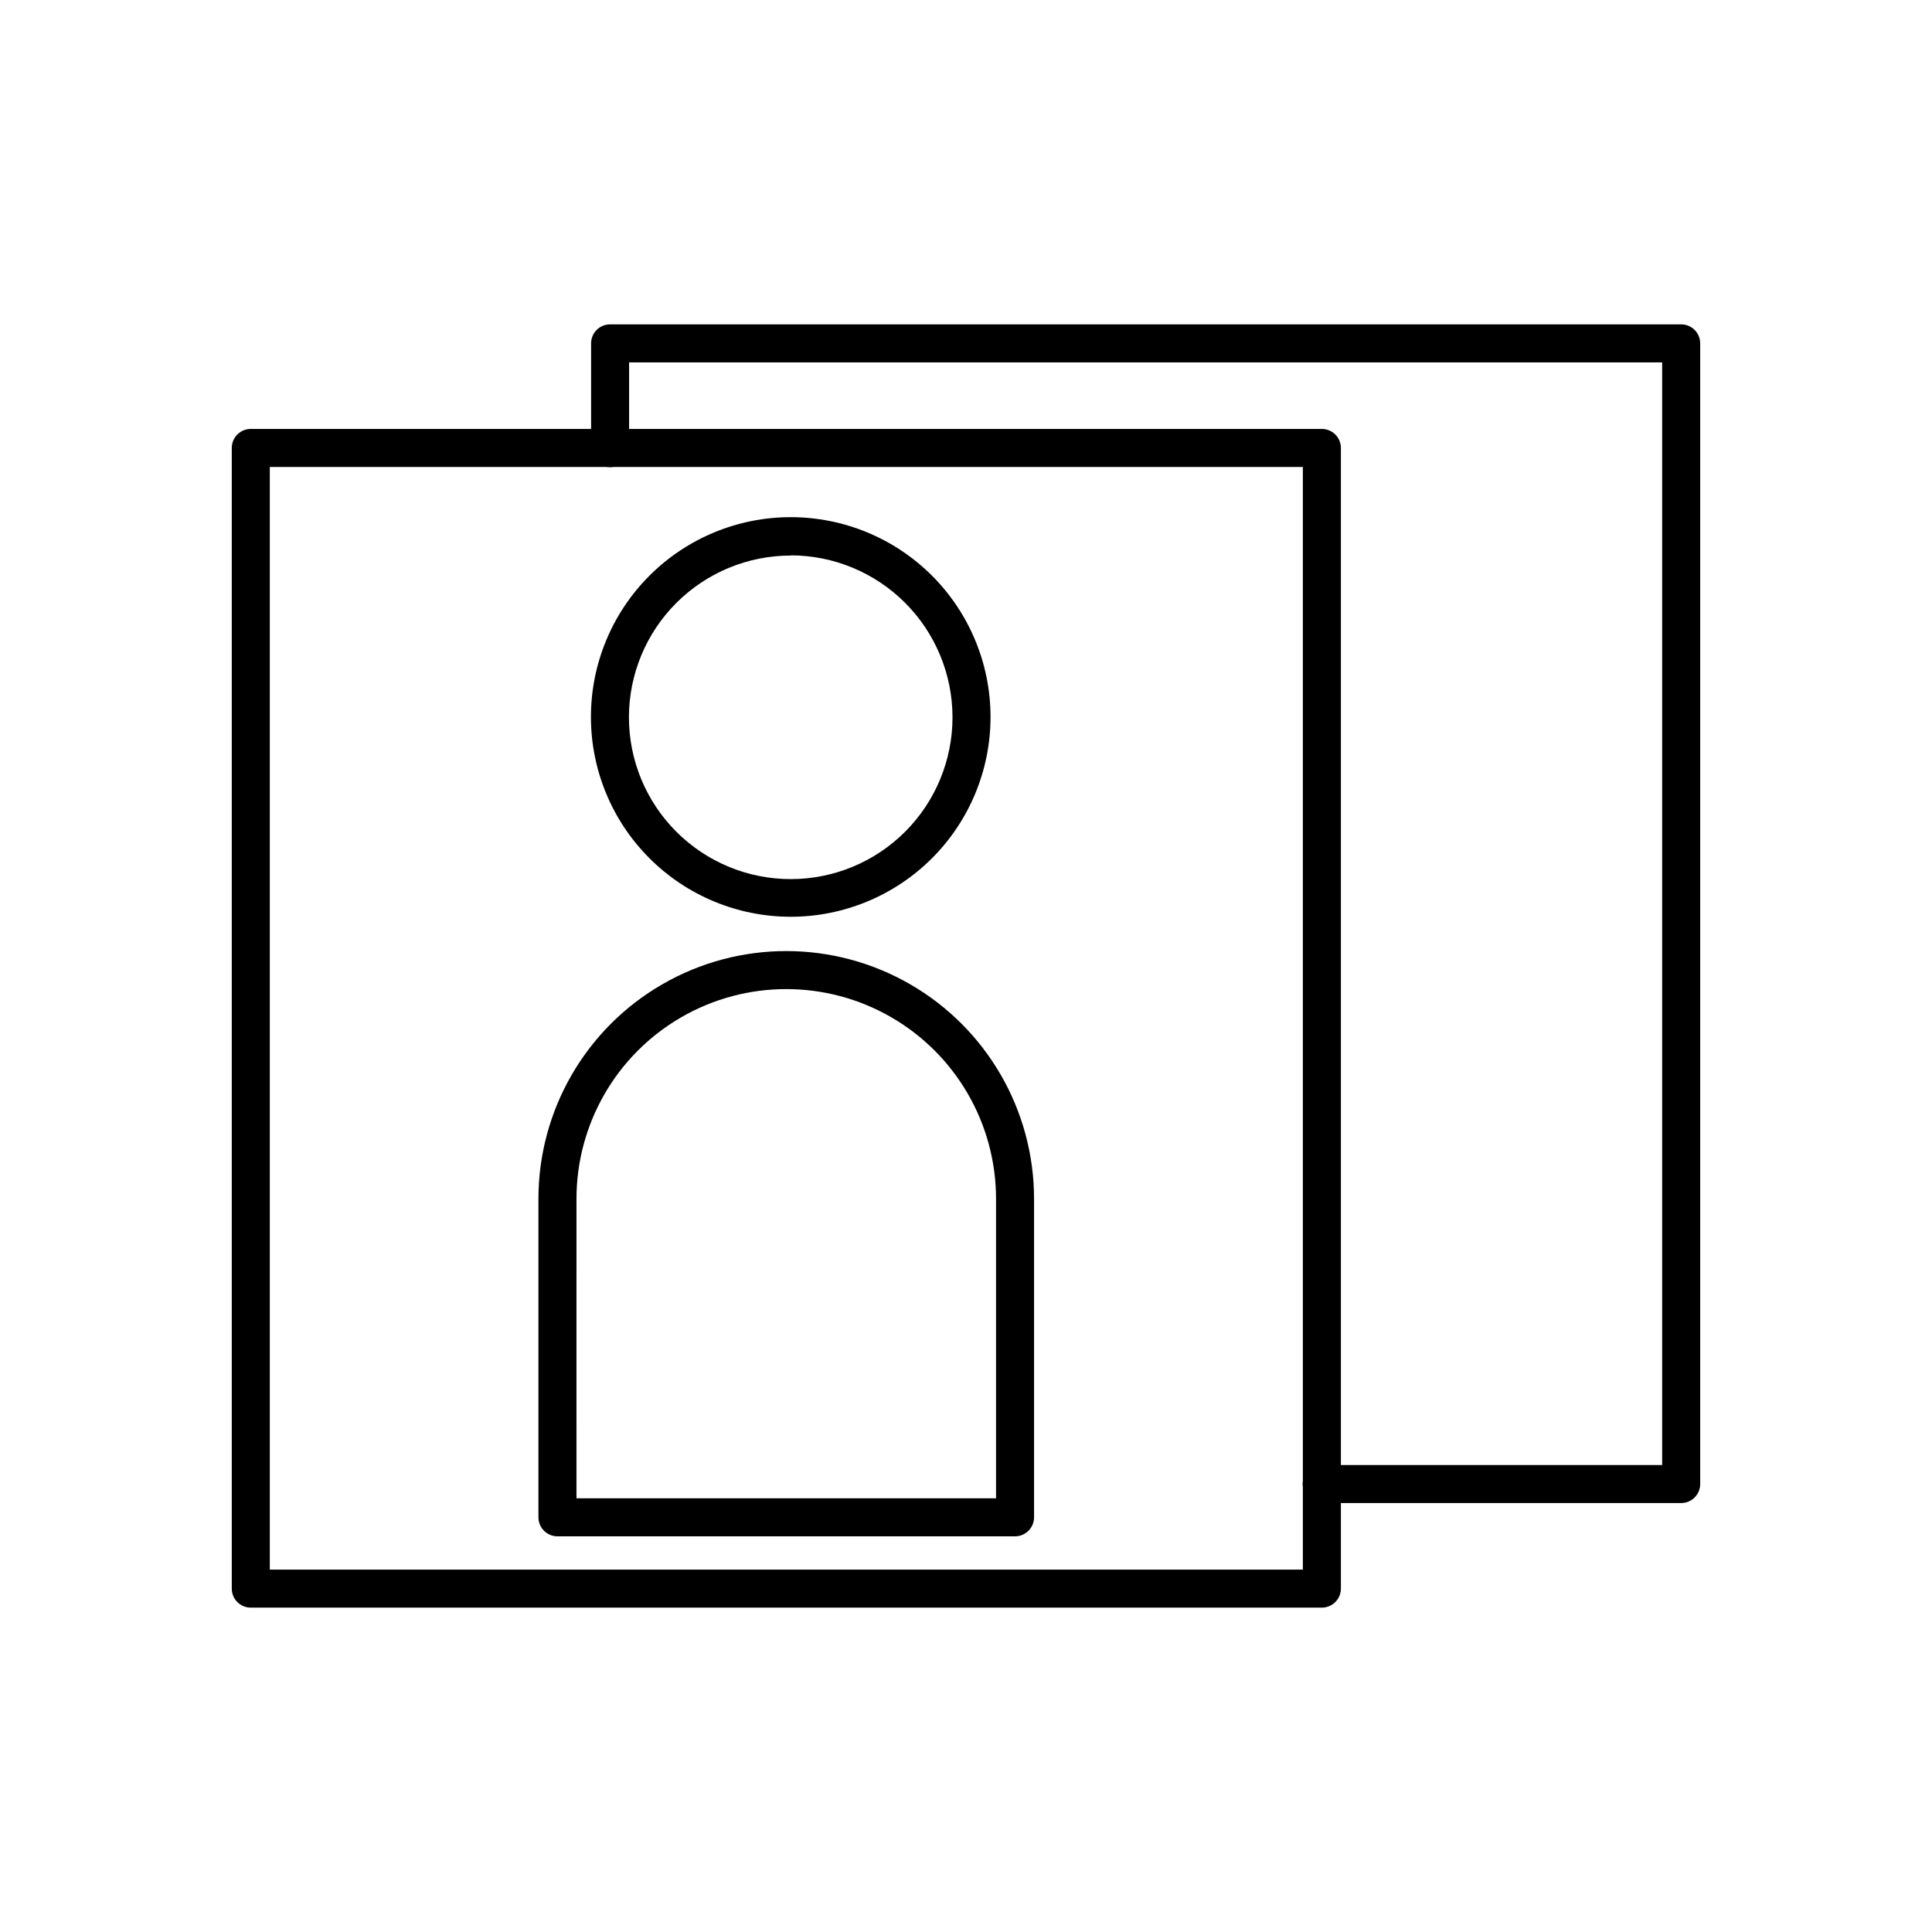
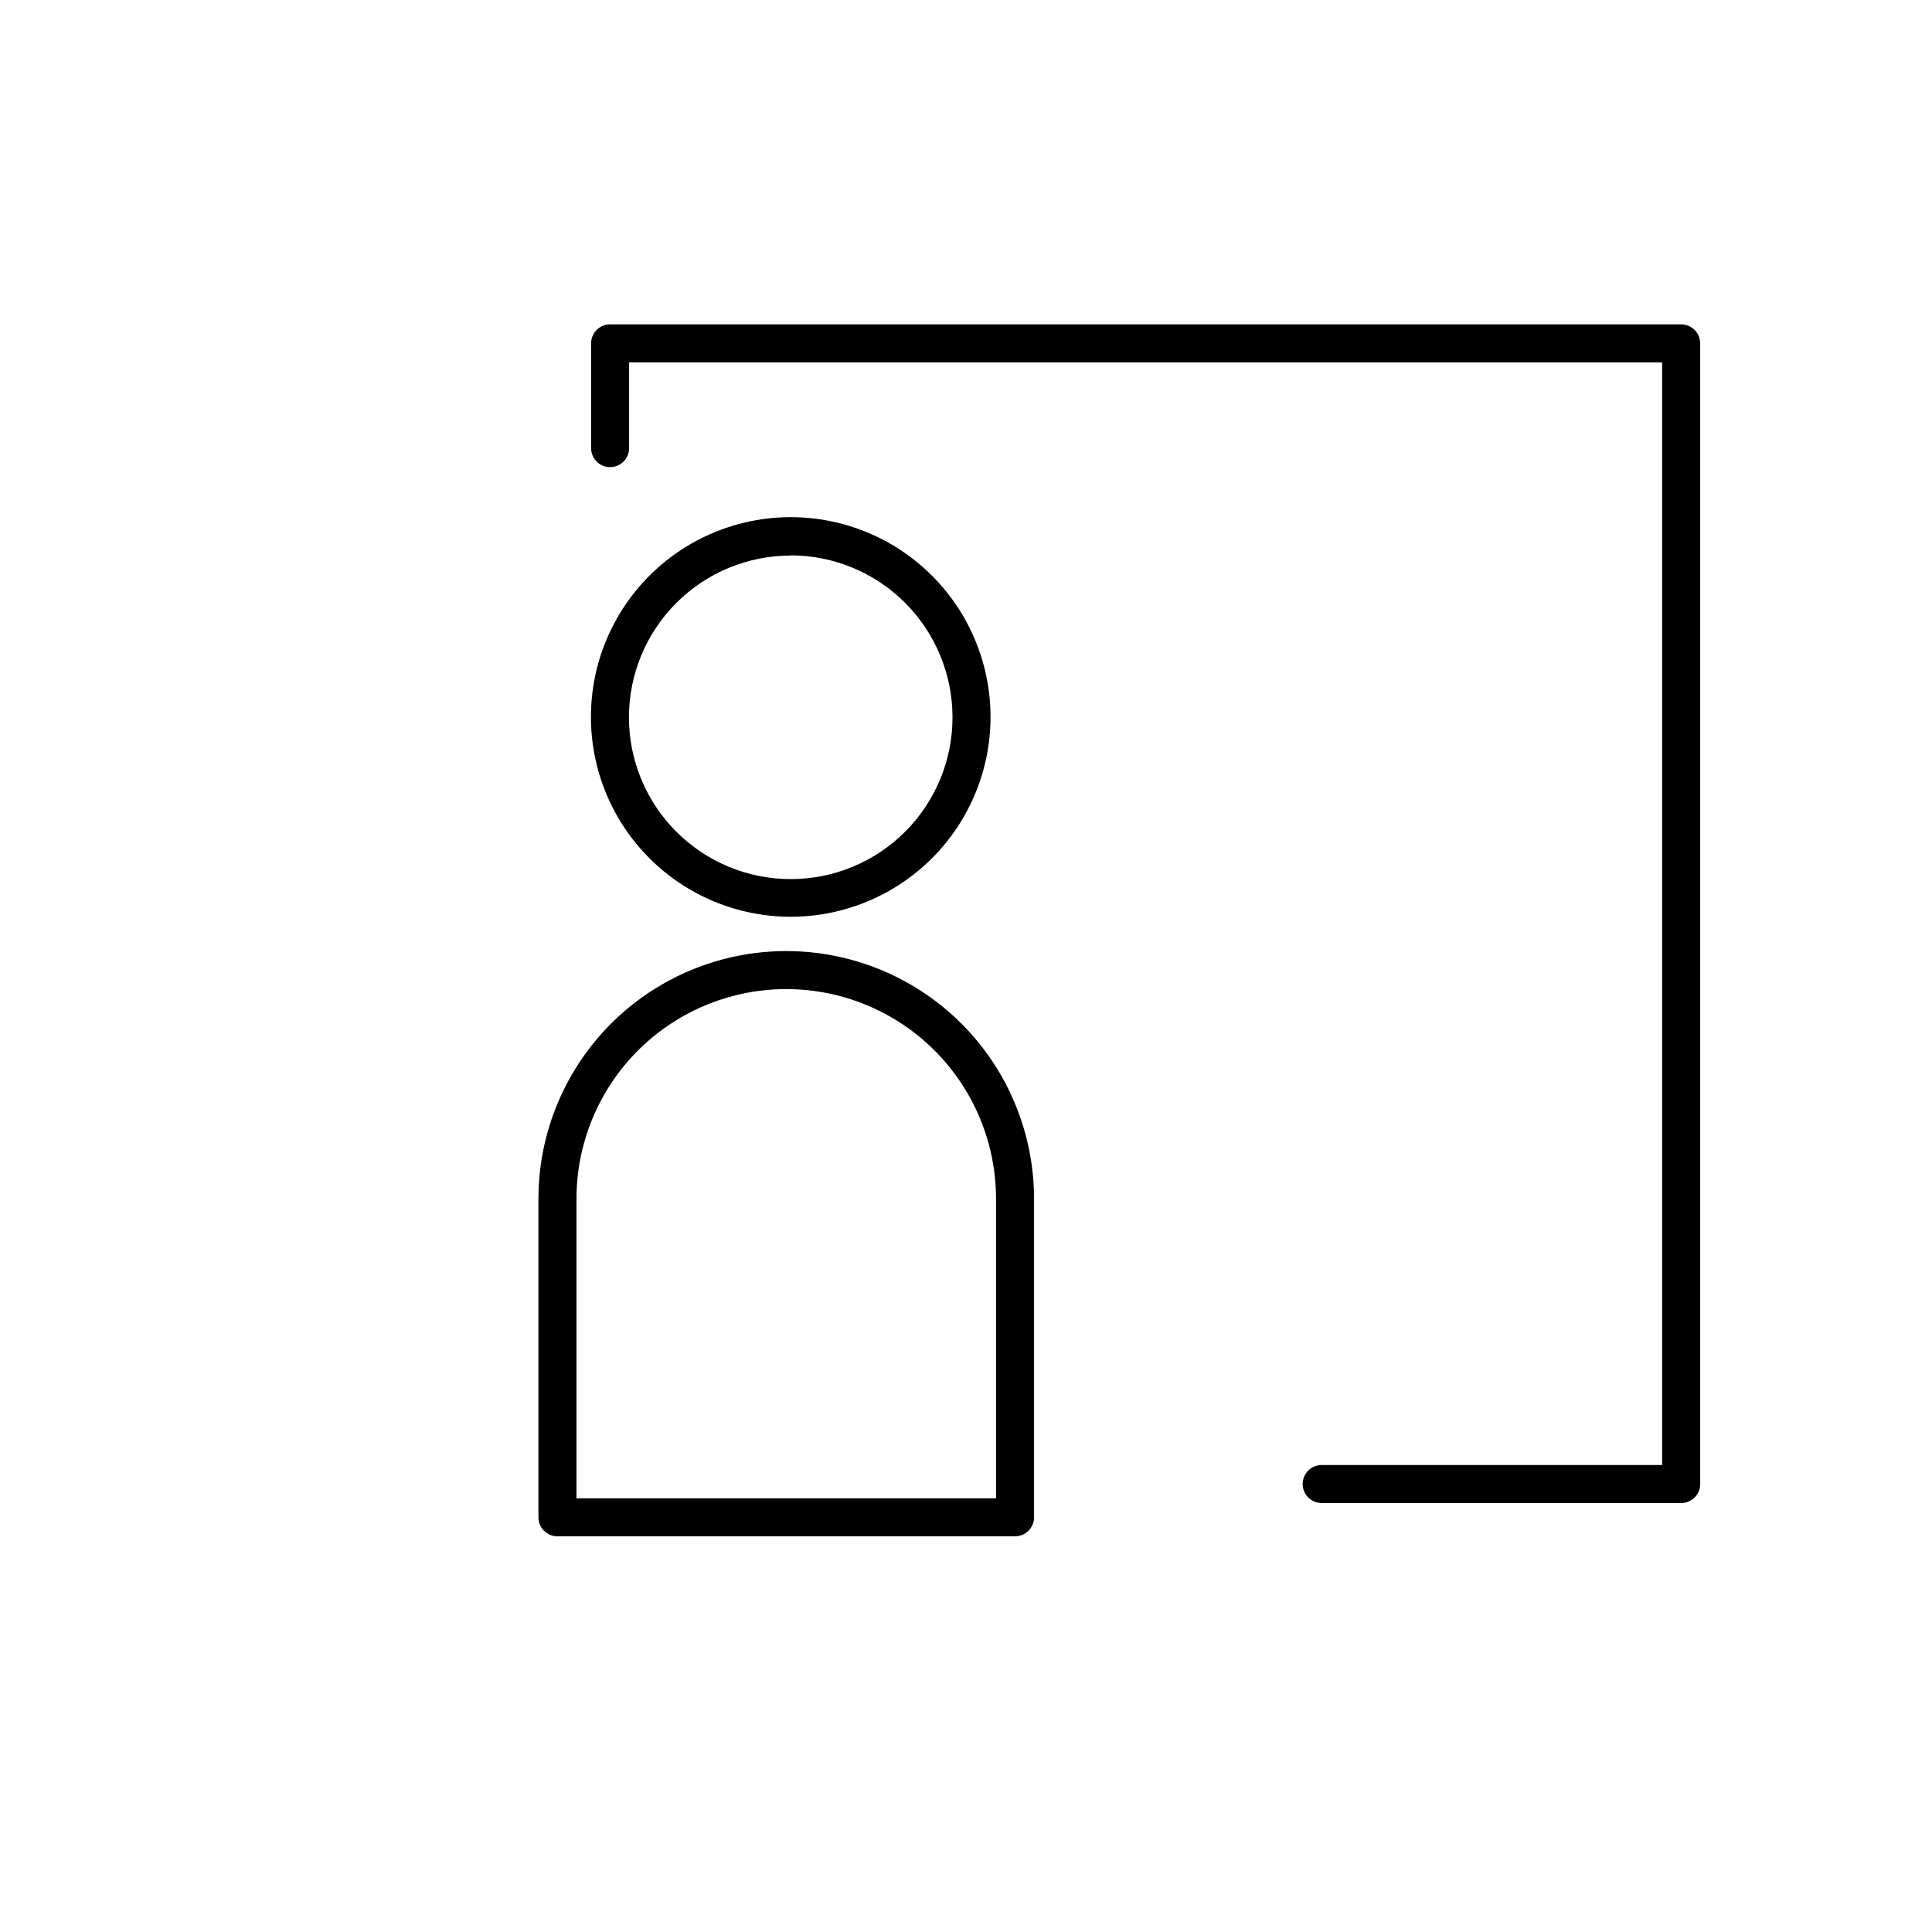
<svg xmlns="http://www.w3.org/2000/svg" fill="#000000" width="800px" height="800px" version="1.1" viewBox="144 144 512 512">
  <g>
    <path d="m353.55 386.95c-14.043 0-27.512-5.578-37.441-15.508-9.93-9.93-15.508-23.398-15.508-37.441s5.578-27.512 15.508-37.441c9.93-9.93 23.398-15.508 37.441-15.508s27.512 5.578 37.441 15.508c9.93 9.93 15.508 23.398 15.508 37.441s-5.578 27.512-15.508 37.441c-9.93 9.93-23.398 15.508-37.441 15.508zm0-95.723c-11.375 0-22.281 4.519-30.32 12.562-8.043 8.043-12.559 18.953-12.555 30.328s4.531 22.281 12.578 30.316c8.047 8.039 18.957 12.551 30.332 12.539 11.371-0.008 22.277-4.535 30.312-12.586 8.035-8.051 12.539-18.965 12.527-30.336-0.016-11.367-4.535-22.266-12.574-30.305-8.035-8.035-18.934-12.559-30.301-12.57z" />
    <path d="m413 551.14h-121.27c-2.781 0-5.039-2.254-5.039-5.039v-84.387c0-23.461 12.516-45.141 32.836-56.871 20.32-11.734 45.352-11.734 65.672 0 20.32 11.73 32.836 33.41 32.836 56.871v84.387c0 1.34-0.531 2.621-1.477 3.562-0.945 0.945-2.227 1.477-3.562 1.477zm-116.23-10.074h111.19v-79.352c0-19.863-10.594-38.215-27.797-48.148-17.199-9.93-38.395-9.93-55.594 0-17.203 9.934-27.797 28.285-27.797 48.148z" />
-     <path d="m494.31 570.04h-283.85c-2.781 0-5.039-2.258-5.039-5.039v-302.29c0-2.781 2.258-5.039 5.039-5.039h283.85c1.336 0 2.617 0.531 3.562 1.477 0.945 0.945 1.477 2.227 1.477 3.562v302.29c0 1.336-0.531 2.617-1.477 3.562-0.945 0.945-2.227 1.477-3.562 1.477zm-278.81-10.078h273.77v-292.21l-273.77 0.004z" />
    <path d="m589.53 542.32h-95.27c-2.781 0-5.039-2.254-5.039-5.039 0-2.781 2.258-5.035 5.039-5.035h90.23v-292.21h-273.77v22.723c0 2.781-2.254 5.039-5.039 5.039-2.781 0-5.035-2.258-5.035-5.039v-27.762c0-2.781 2.254-5.039 5.035-5.039h283.85c1.336 0 2.617 0.531 3.562 1.477s1.477 2.227 1.477 3.562v302.29c0 1.336-0.531 2.617-1.477 3.562-0.945 0.945-2.227 1.477-3.562 1.477z" />
  </g>
</svg>